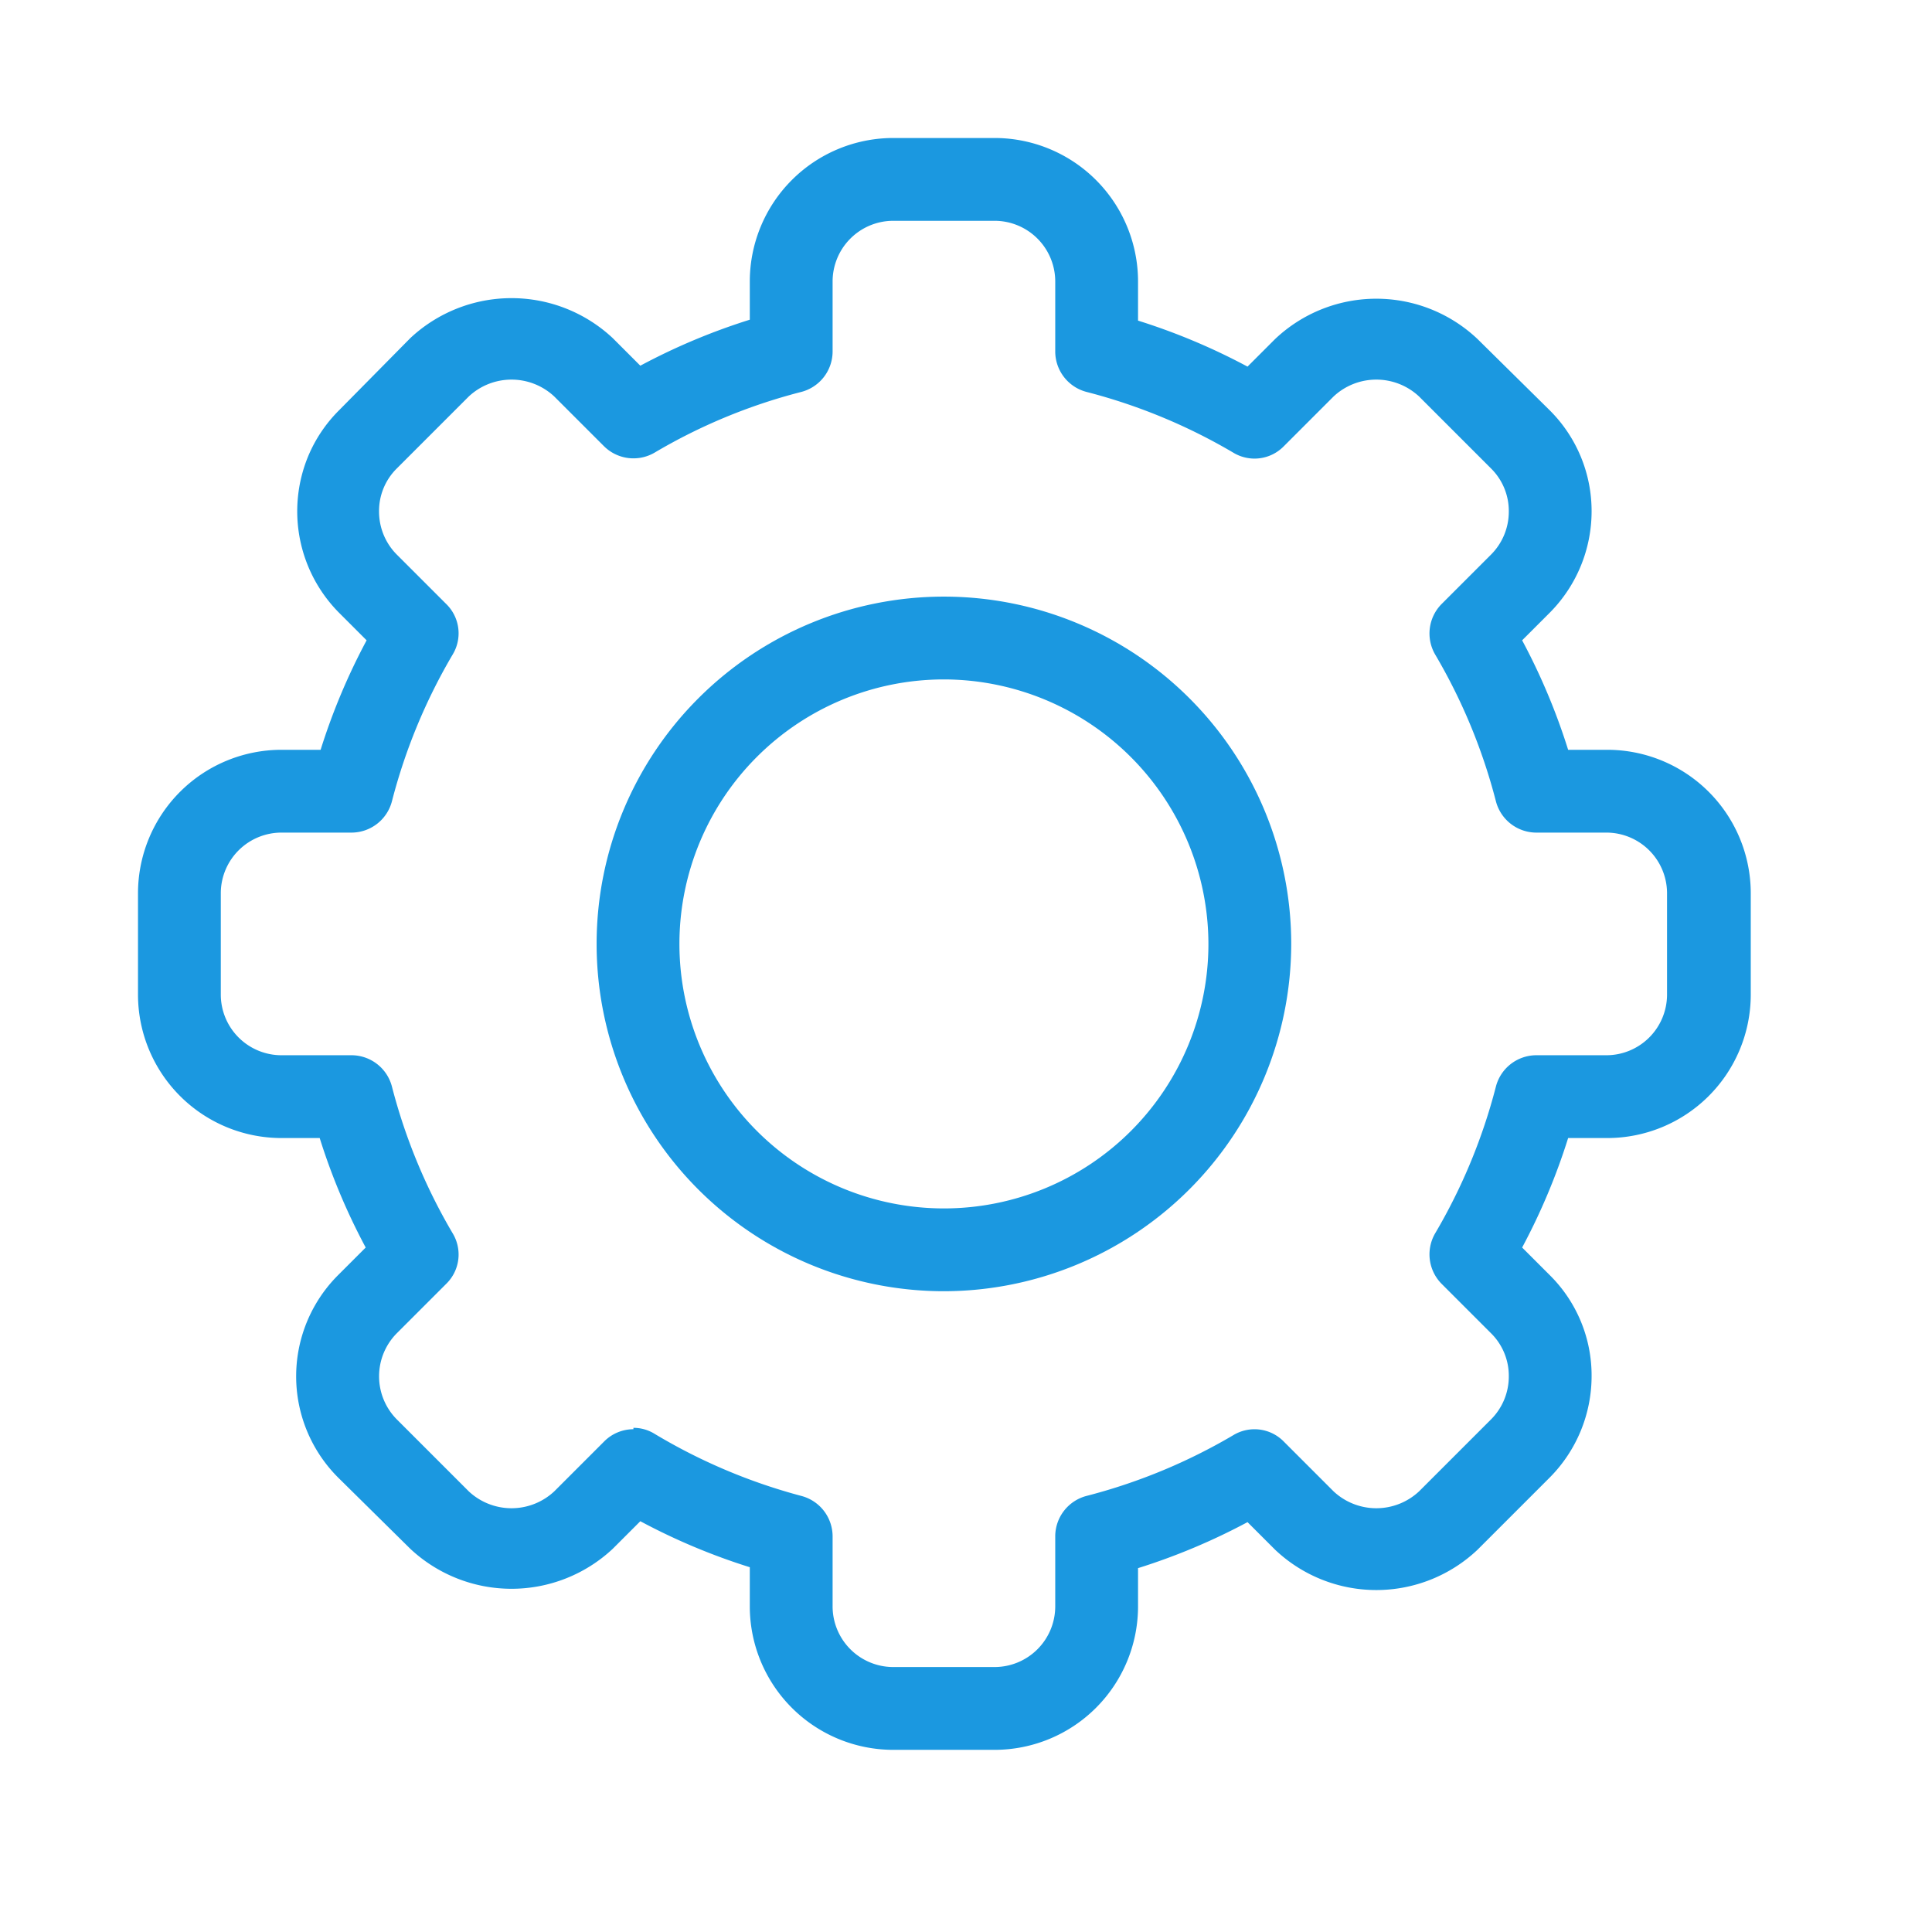
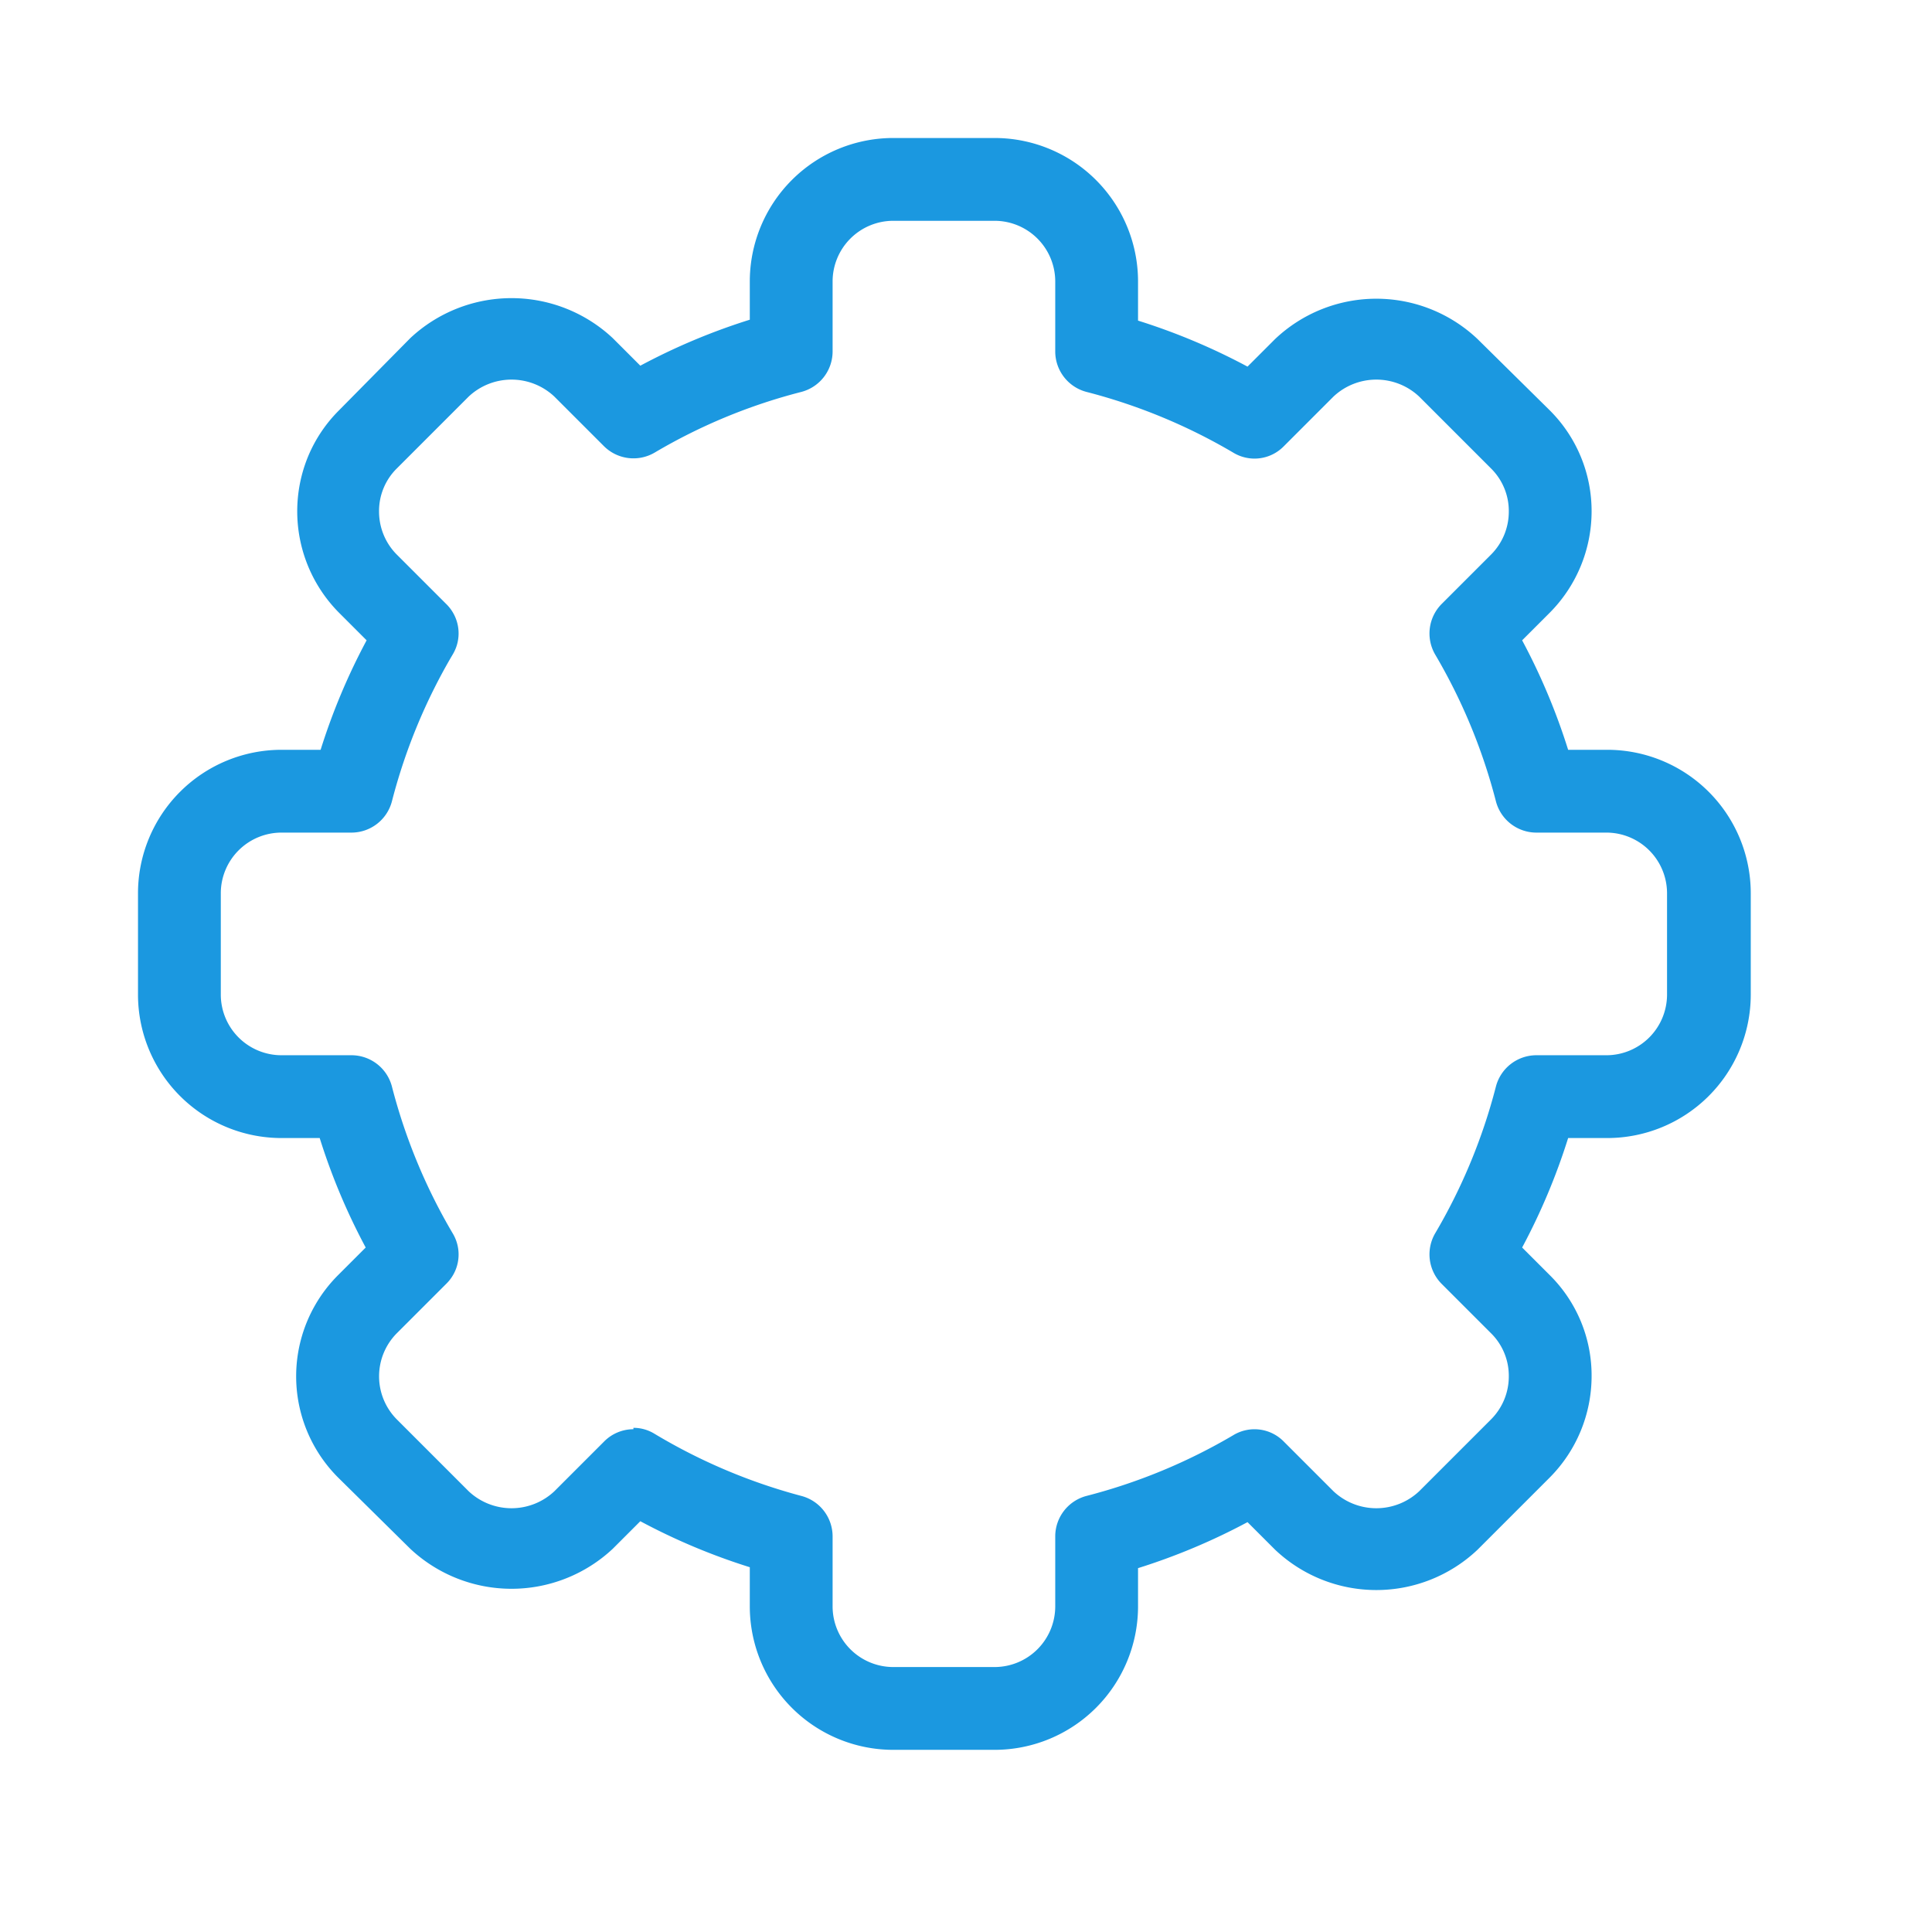
<svg xmlns="http://www.w3.org/2000/svg" width="42" height="42" viewBox="0 0 42 42">
  <path fill="#1B98E0" d="M21.63 38.04h-2.22a3.12 3.12 0 0 1-3.11-3.12v-.85a13.704 13.704 0 0 1-2.38-1l-.6.6a3.22 3.22 0 0 1-4.4 0l-1.57-1.55a3.11 3.11 0 0 1 0-4.4l.6-.6a13.702 13.702 0 0 1-1-2.38h-.83A3.12 3.12 0 0 1 3 21.63v-2.22a3.12 3.12 0 0 1 3.12-3.11h.85c.258-.823.593-1.62 1-2.38l-.6-.6a3.13 3.13 0 0 1-.675-3.391A3.09 3.09 0 0 1 7.37 8.92l1.55-1.57a3.22 3.22 0 0 1 4.4 0l.6.6c.76-.407 1.557-.742 2.38-1v-.83A3.12 3.12 0 0 1 19.41 3h2.22a3.12 3.12 0 0 1 3.11 3.12v.85c.823.258 1.62.593 2.38 1l.6-.6a3.2 3.2 0 0 1 4.4 0l1.57 1.55a3.09 3.09 0 0 1 .91 2.2 3.13 3.13 0 0 1-.91 2.2l-.6.6c.407.76.742 1.557 1 2.38h.85a3.12 3.12 0 0 1 3.12 3.11v2.22a3.12 3.12 0 0 1-3.12 3.11h-.85c-.258.823-.593 1.62-1 2.38l.6.6a3.069 3.069 0 0 1 .91 2.2 3.13 3.13 0 0 1-.91 2.2l-1.57 1.57a3.2 3.2 0 0 1-4.4 0l-.6-.6c-.76.407-1.557.742-2.38 1v.85a3.12 3.12 0 0 1-3.11 3.1Zm-7.86-7a.87.87 0 0 1 .46.13 12.36 12.36 0 0 0 3.19 1.35.91.91 0 0 1 .68.87v1.53a1.32 1.32 0 0 0 1.31 1.32h2.22a1.32 1.32 0 0 0 1.31-1.32v-1.53a.91.91 0 0 1 .68-.87 12.359 12.359 0 0 0 3.19-1.32.89.89 0 0 1 1.1.14l1.08 1.08a1.36 1.36 0 0 0 1.86 0l1.57-1.57a1.32 1.32 0 0 0 .38-.93 1.301 1.301 0 0 0-.38-.93l-1.08-1.08a.91.91 0 0 1-.14-1.1 12.359 12.359 0 0 0 1.32-3.19.91.91 0 0 1 .87-.68h1.53a1.32 1.32 0 0 0 1.32-1.31v-2.22a1.32 1.32 0 0 0-1.32-1.31h-1.53a.91.91 0 0 1-.87-.68 12.359 12.359 0 0 0-1.32-3.19.91.91 0 0 1 .14-1.1l1.08-1.08a1.32 1.32 0 0 0 .38-.93 1.301 1.301 0 0 0-.38-.93l-1.57-1.57a1.36 1.36 0 0 0-1.86 0L27.91 9.7a.89.89 0 0 1-1.1.14 12.36 12.36 0 0 0-3.19-1.32.91.91 0 0 1-.68-.87V6.12a1.32 1.32 0 0 0-1.31-1.32h-2.22a1.32 1.32 0 0 0-1.31 1.32v1.53a.91.91 0 0 1-.68.87 12.21 12.21 0 0 0-3.19 1.32.91.91 0 0 1-1.1-.14l-1.08-1.08a1.36 1.36 0 0 0-1.86 0l-1.57 1.57a1.3 1.3 0 0 0-.38.93c0 .348.136.682.38.93l1.08 1.08a.89.89 0 0 1 .14 1.1 12.36 12.36 0 0 0-1.32 3.19.91.91 0 0 1-.87.68H6.12a1.32 1.32 0 0 0-1.32 1.31v2.22a1.32 1.32 0 0 0 1.32 1.31h1.53a.91.91 0 0 1 .87.68 12.36 12.36 0 0 0 1.32 3.19.89.89 0 0 1-.14 1.1l-1.08 1.08a1.33 1.33 0 0 0 0 1.86l1.57 1.57a1.36 1.36 0 0 0 1.86 0l1.08-1.08a.898.898 0 0 1 .64-.27v-.03Z" />
-   <path fill="#1B98E0" d="M20.52 28.07a7.55 7.55 0 1 1 7.55-7.55 7.56 7.56 0 0 1-7.55 7.55Zm0-13.3a5.75 5.75 0 1 0 5.75 5.75 5.76 5.76 0 0 0-5.75-5.75Z" />
</svg>